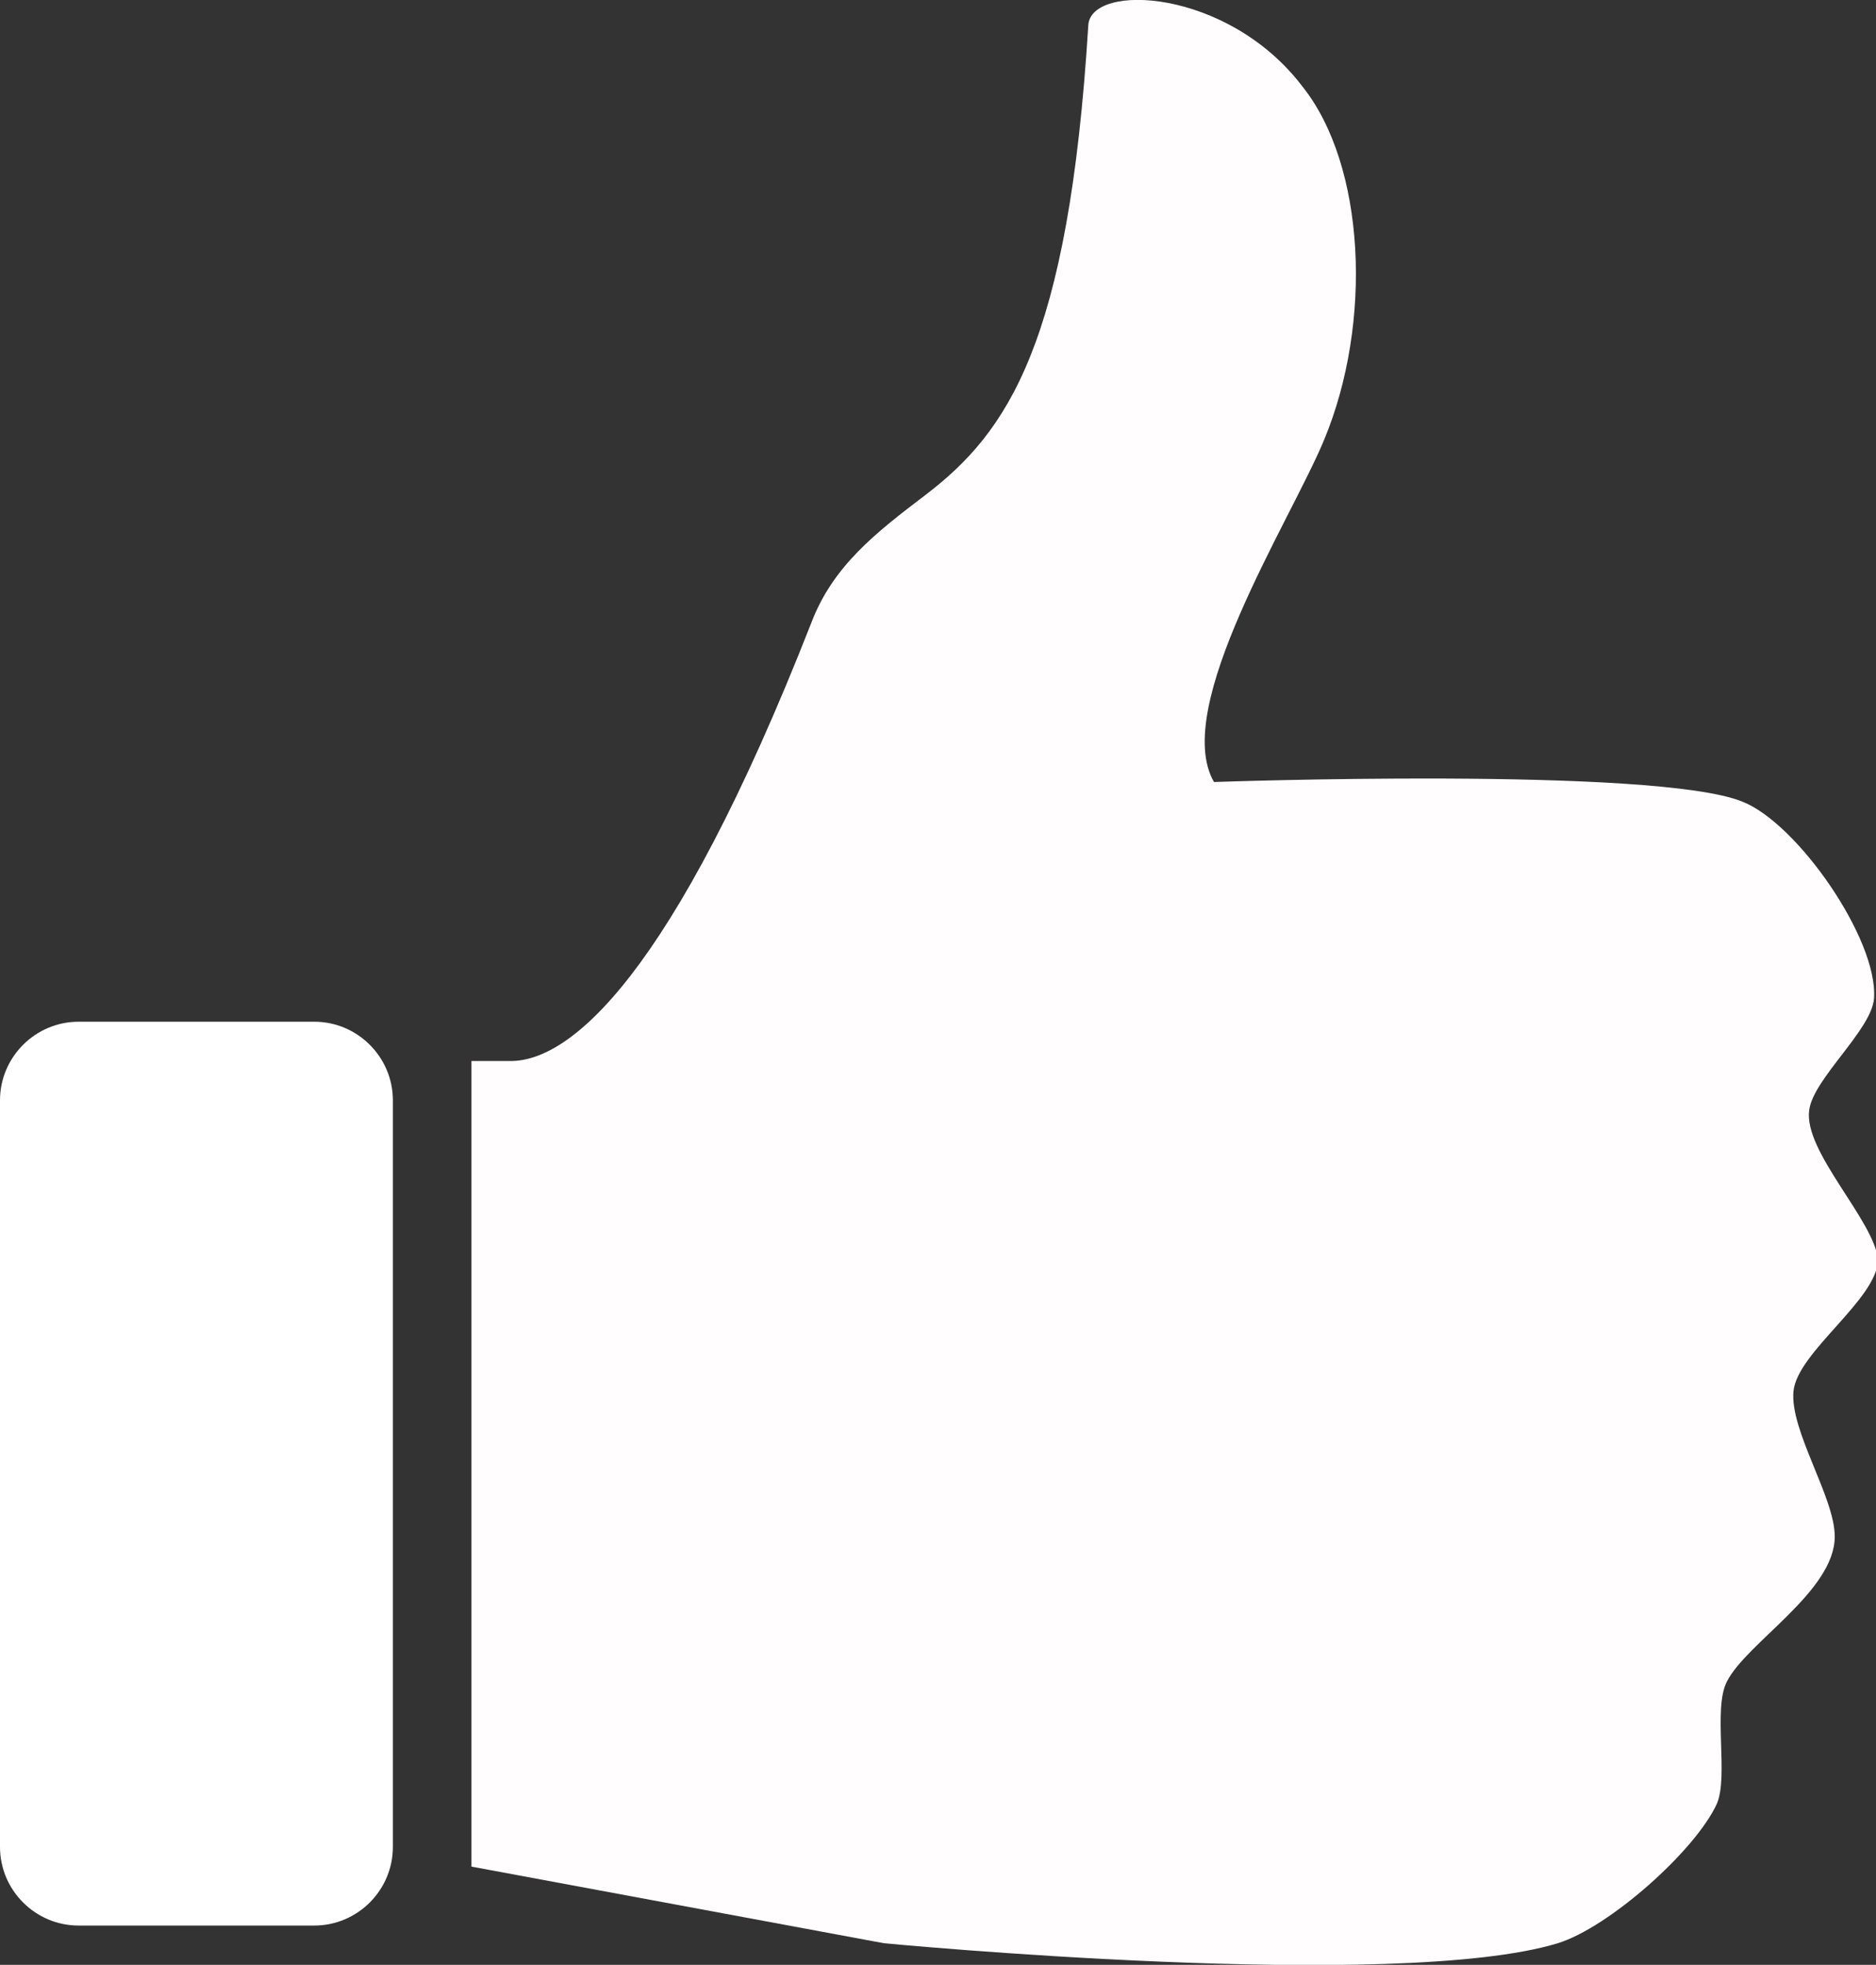
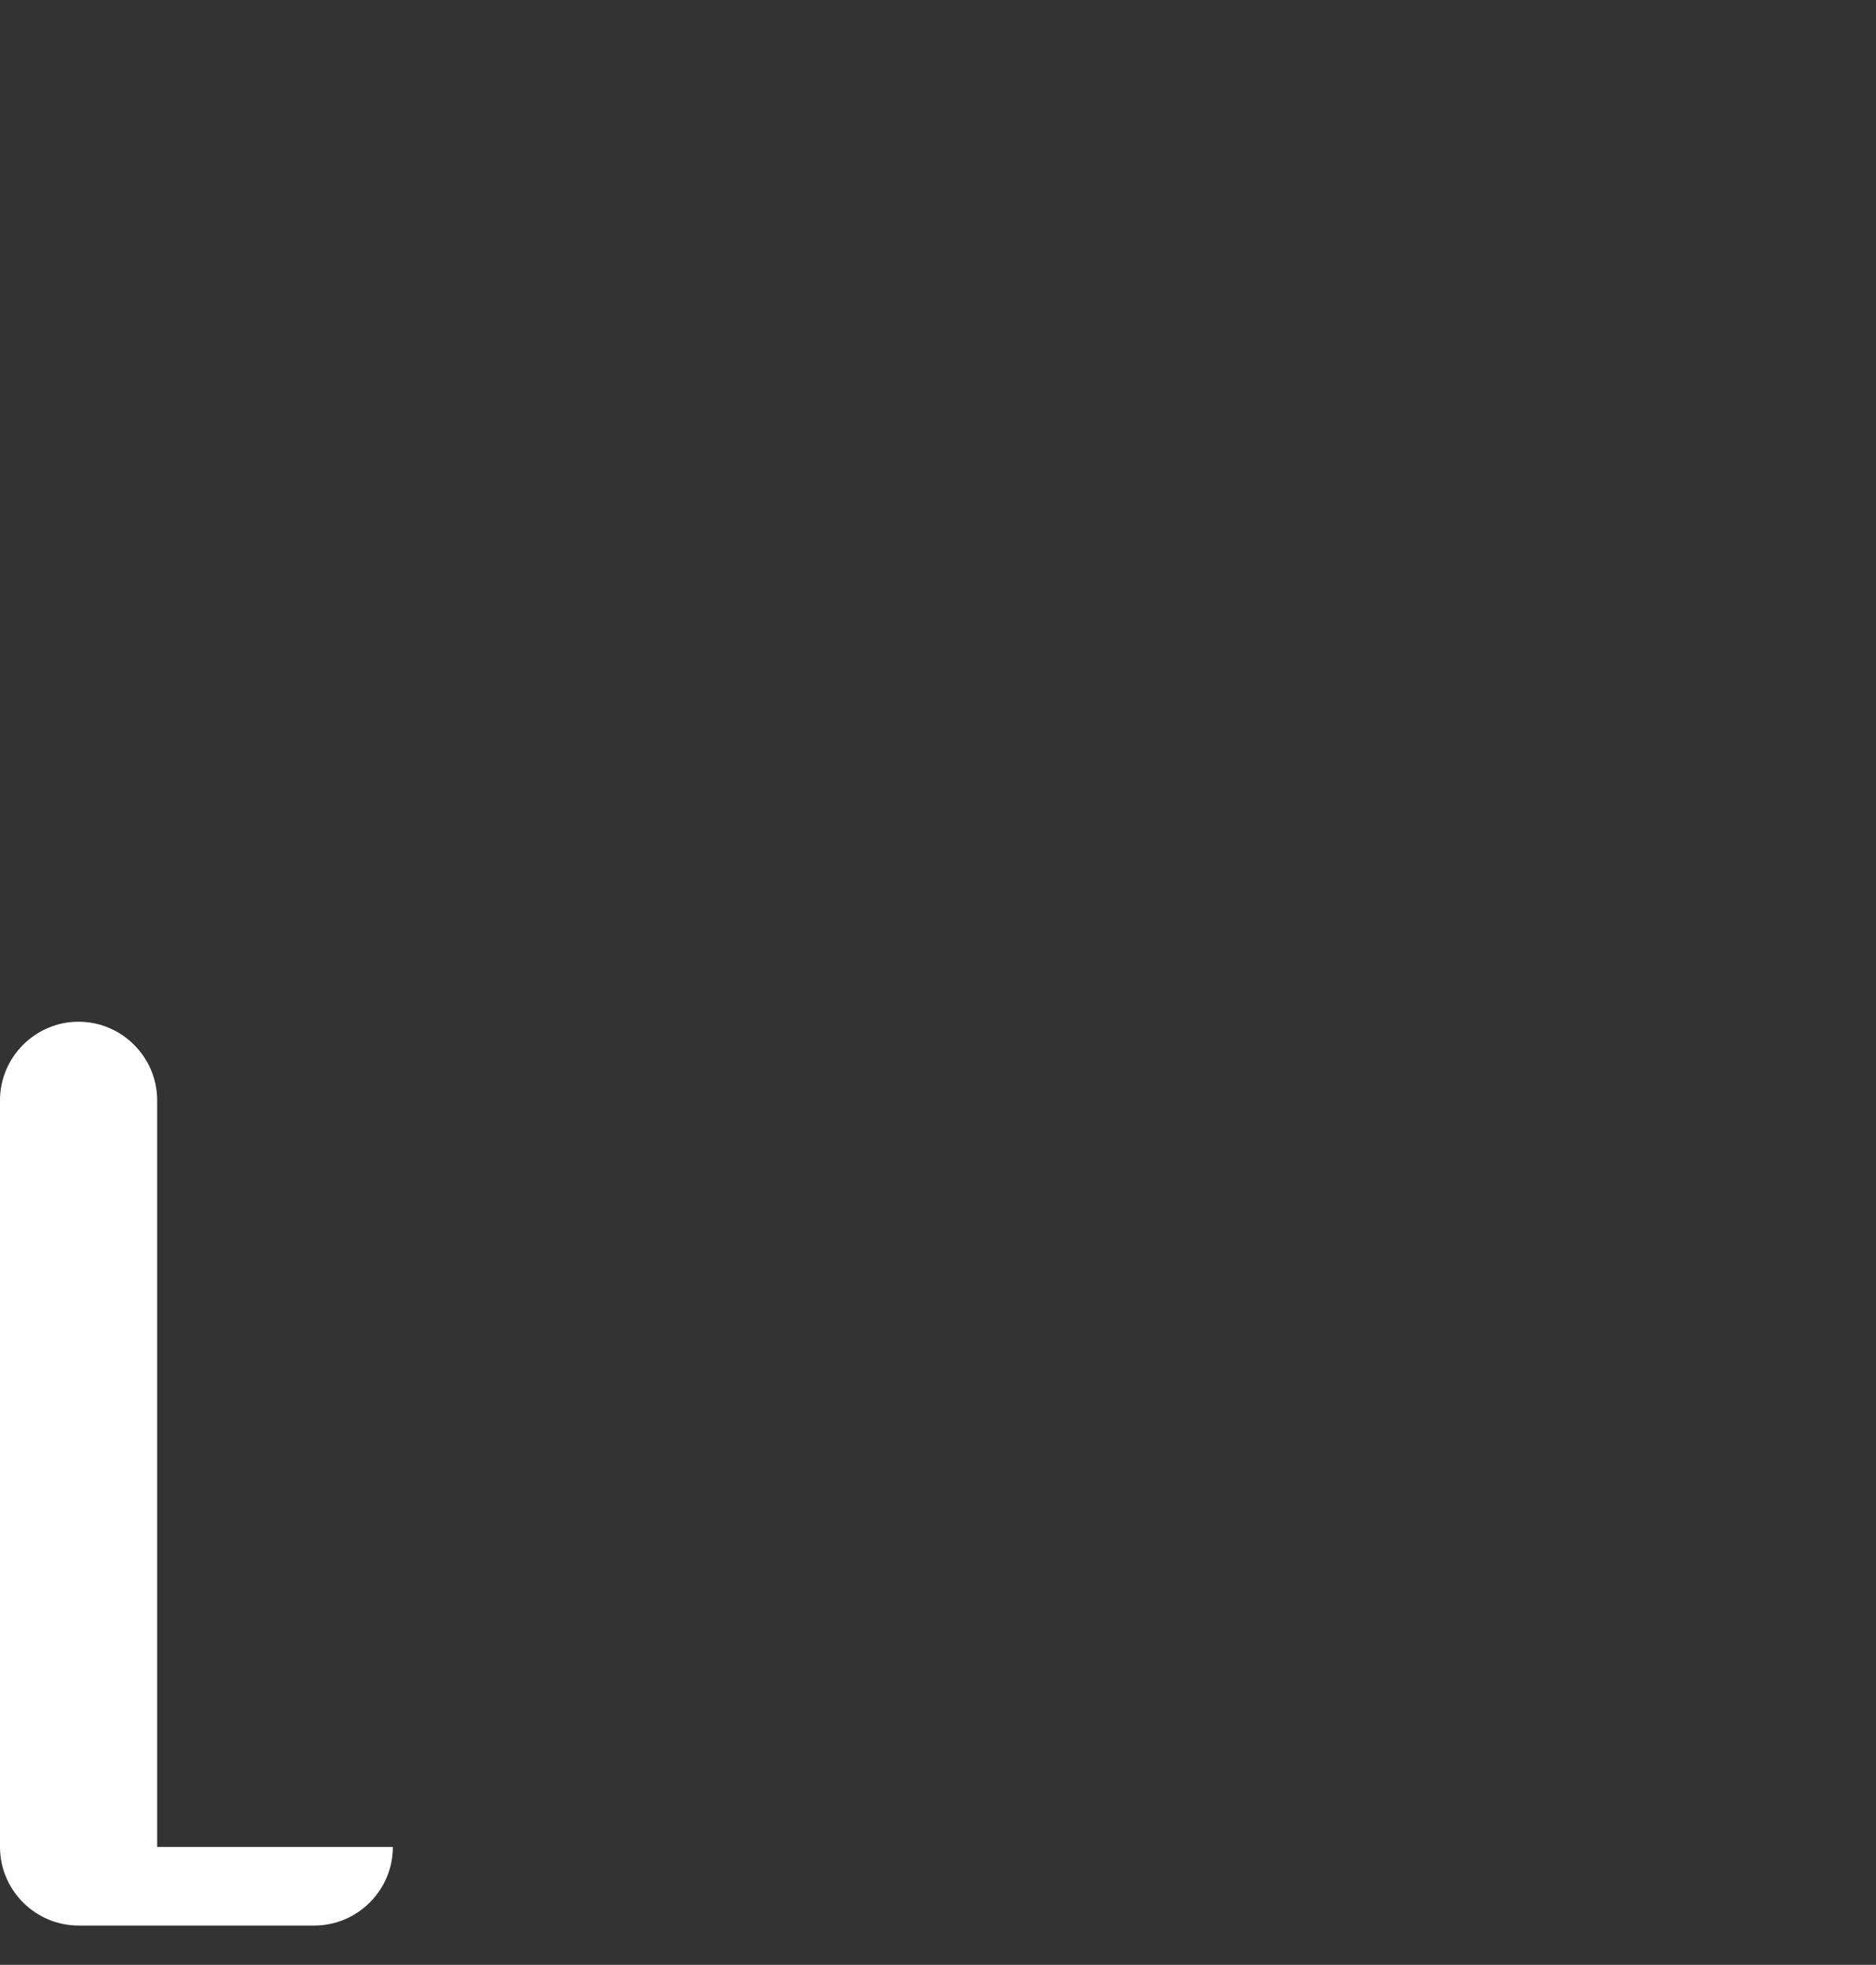
<svg xmlns="http://www.w3.org/2000/svg" version="1.1" id="Layer_1" x="0px" y="0px" viewBox="0 0 95.5 100" style="enable-background:new 0 0 95.5 100;" xml:space="preserve">
  <rect x="0" y="0" width="95.5" height="100" fill="#333333" stroke="none" />
  <style type="text/css">
	.st0{fill:#FFFDFE;}
	.st1{fill:#FFFFFF;}
</style>
-   <path class="st0" d="M92.1,56.5c0.2-1.6,3.2-4.1,3.3-5.7c0.2-3-3.9-8.9-6.7-10c-4.4-1.8-26.9-1-26.9-1c-2.2-3.8,3.9-13.3,5.6-17.4  c2.5-6,2.1-14-1.1-18c-3.8-5-10.8-5.3-10.9-3.1c-1,16.2-4.1,20.7-8.3,23.9c-2.5,1.9-4.7,3.6-5.8,6.5C34.2,49.8,29,54,26,54h-2v41  l21,3.9c0,0,26.1,2.5,34.3,0c2.6-0.8,7-4.7,8.1-7.1c0.6-1.4-0.2-4.8,0.5-6.2c1-2,5.5-4.6,5.5-7.4c0-2-2.3-5.4-2.1-7.4  c0.2-2,4.3-4.7,4.3-6.7C95.4,62.1,91.8,58.6,92.1,56.5z" />
-   <path class="st1" d="M20,94c0,2.2-1.8,4-4,4H4c-2.2,0-4-1.8-4-4V56c0-2.2,1.8-4,4-4h12c2.2,0,4,1.8,4,4V94z" />
+   <path class="st1" d="M20,94c0,2.2-1.8,4-4,4H4c-2.2,0-4-1.8-4-4V56c0-2.2,1.8-4,4-4c2.2,0,4,1.8,4,4V94z" />
</svg>